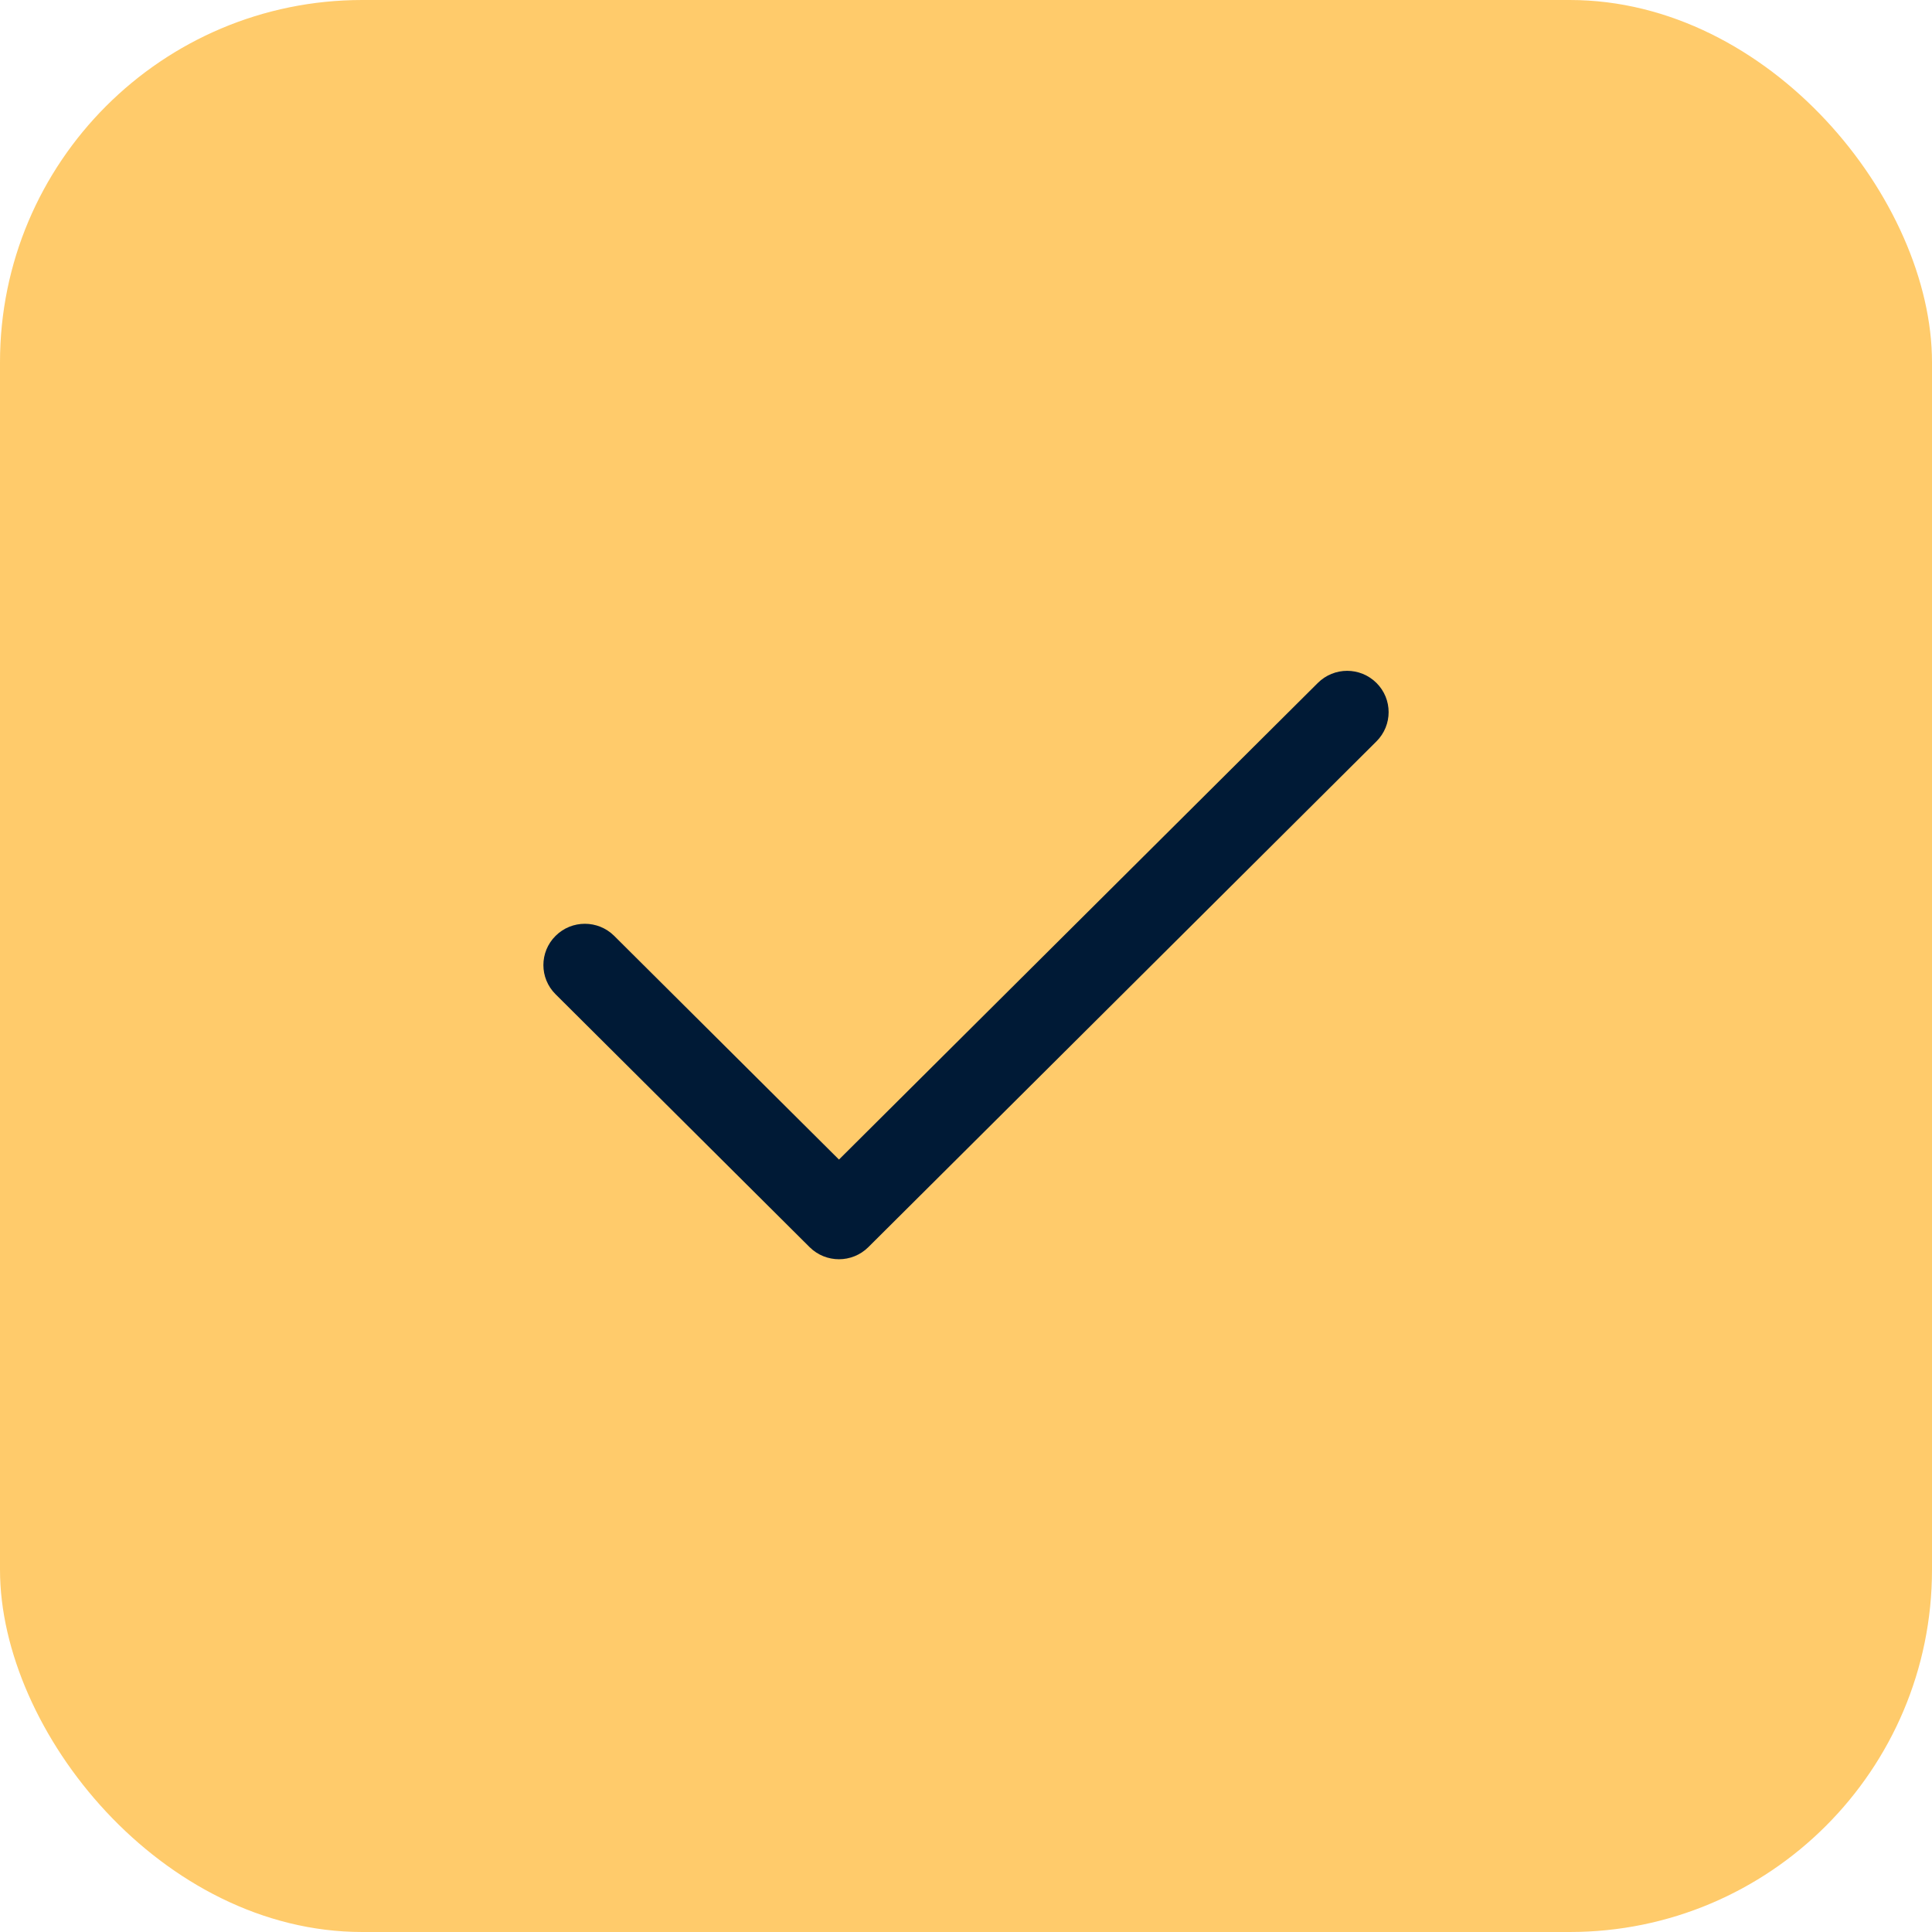
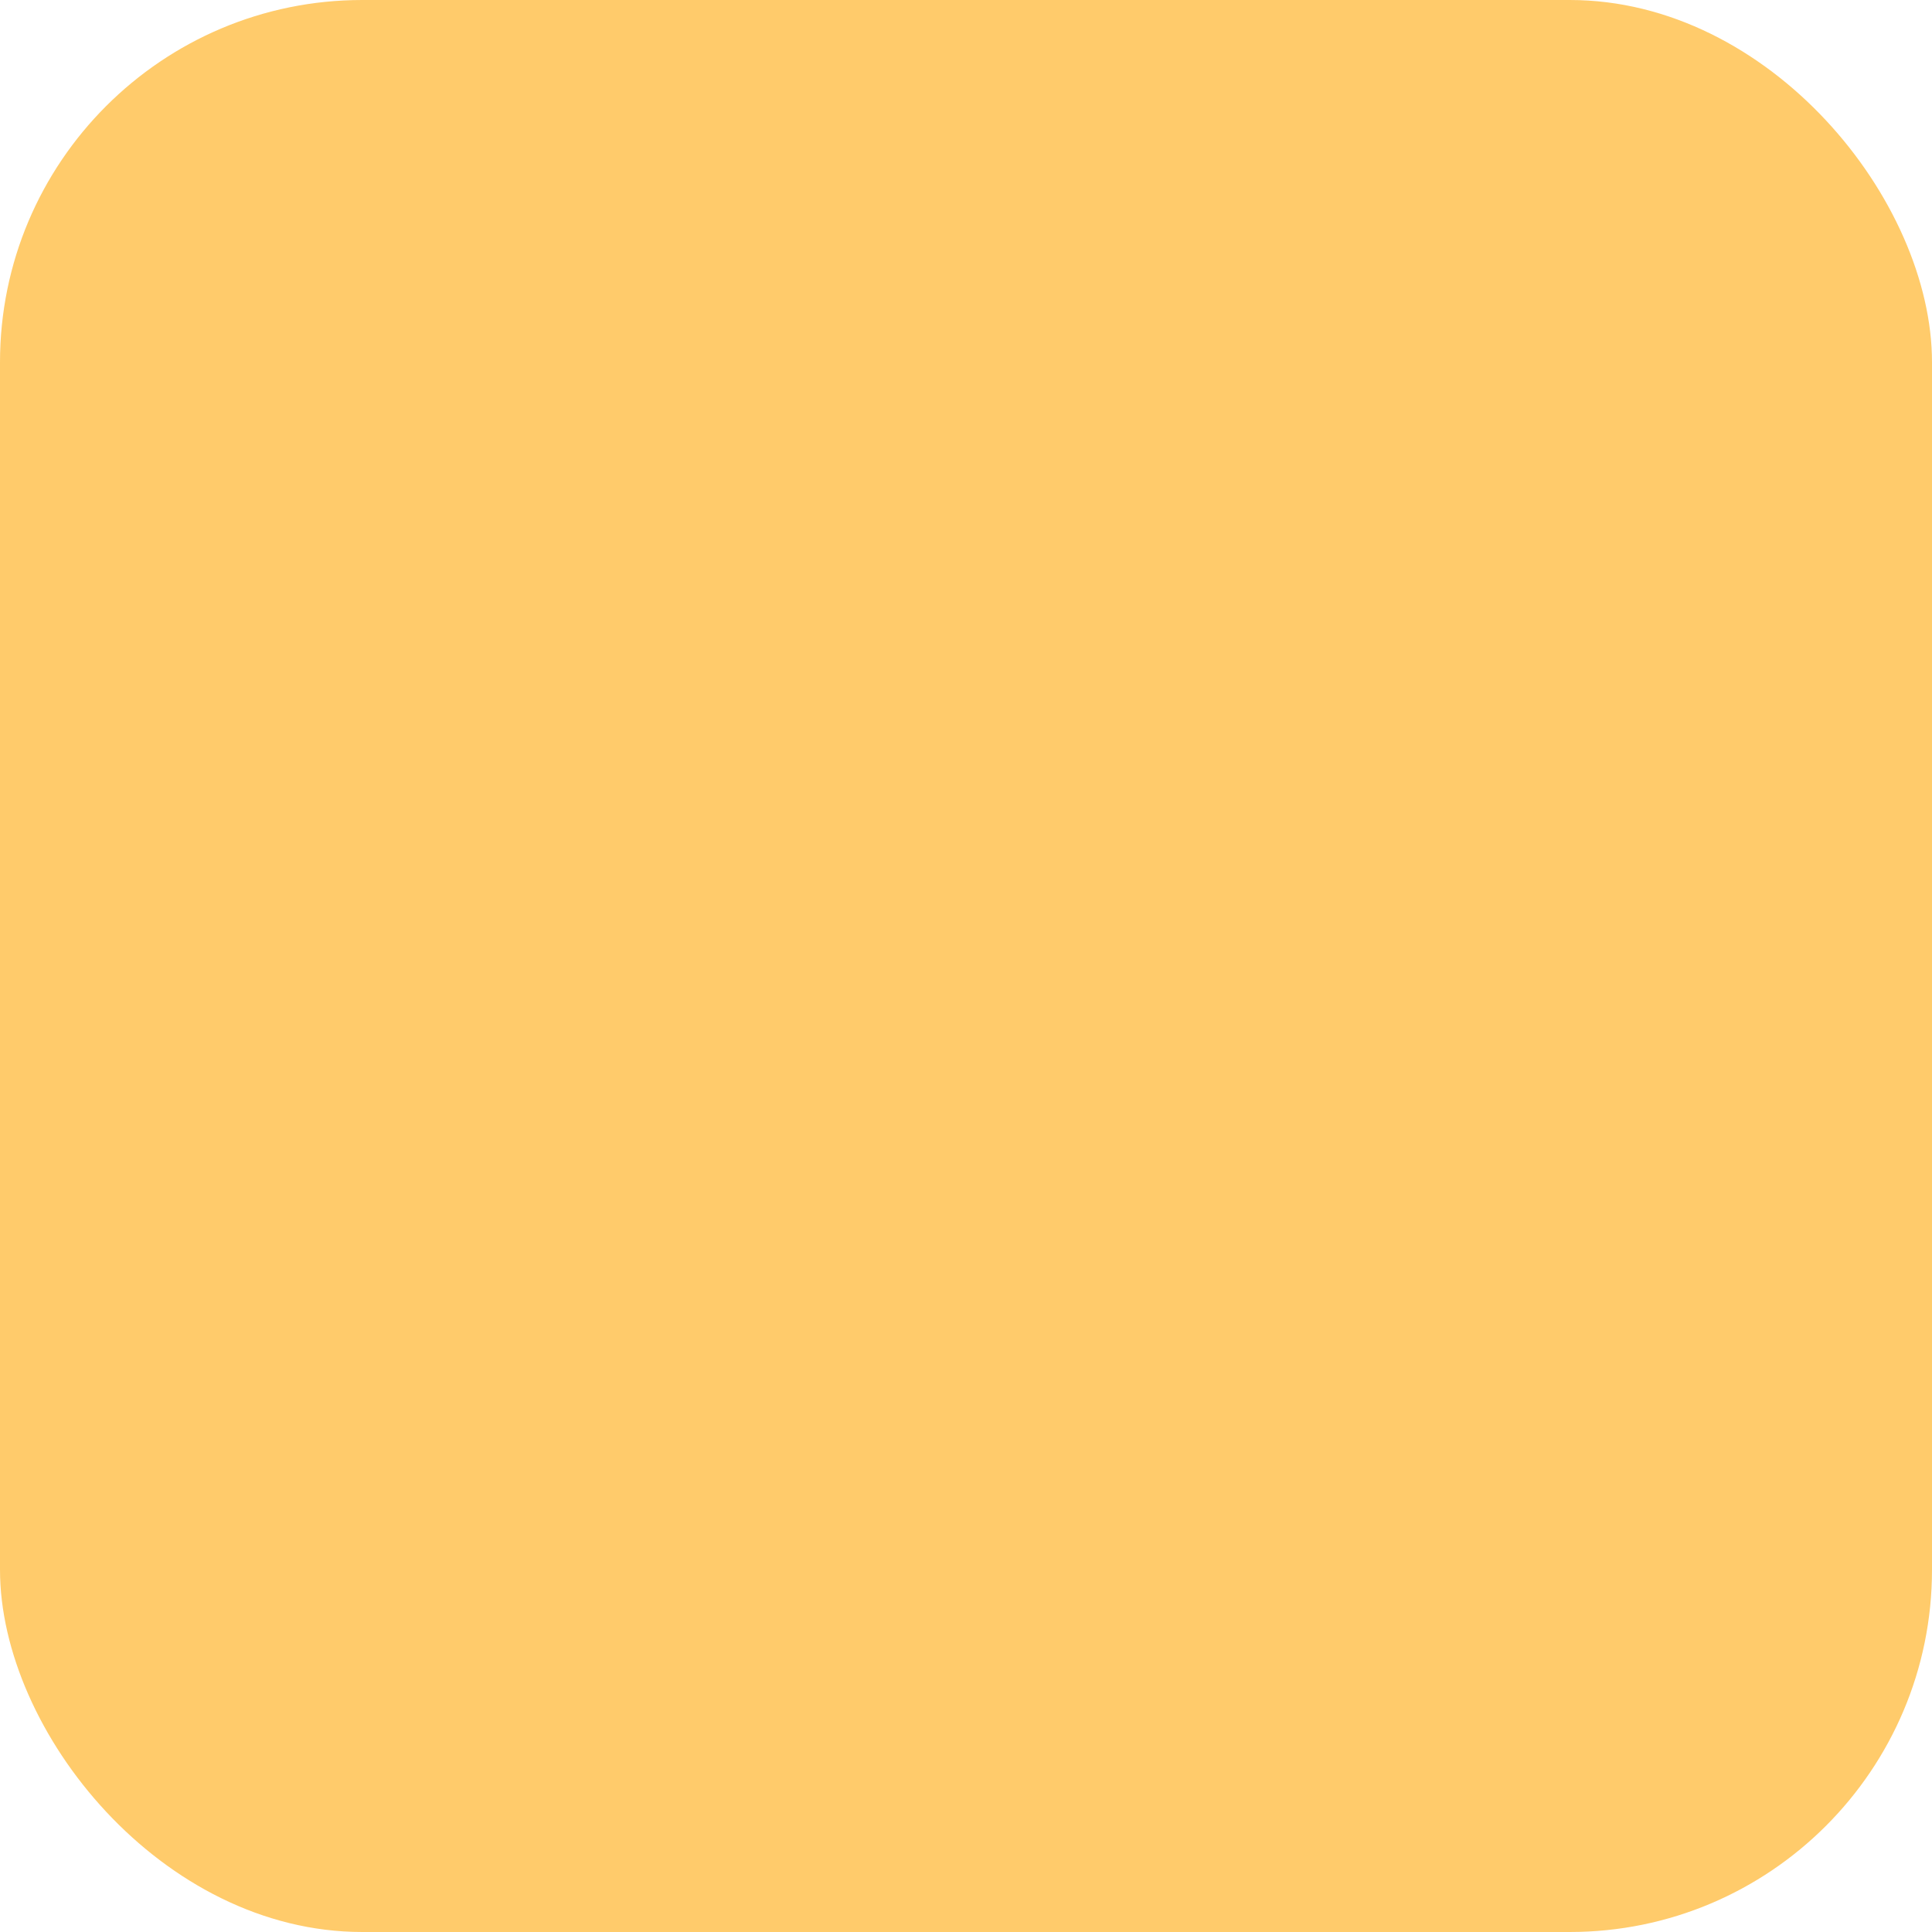
<svg xmlns="http://www.w3.org/2000/svg" width="32" height="32" viewBox="0 0 32 32" fill="none">
  <rect width="32" height="32" rx="6" fill="#FFCB6B" />
-   <path d="M13.896 20.857C13.72 20.857 13.544 20.79 13.41 20.657L9.202 16.468C8.933 16.201 8.933 15.768 9.202 15.501C9.47 15.234 9.904 15.234 10.173 15.501L13.896 19.206L21.827 11.312C22.096 11.044 22.53 11.044 22.799 11.312C23.067 11.579 23.067 12.011 22.799 12.279L14.382 20.657C14.248 20.79 14.072 20.857 13.896 20.857Z" fill="#001A36" />
</svg>